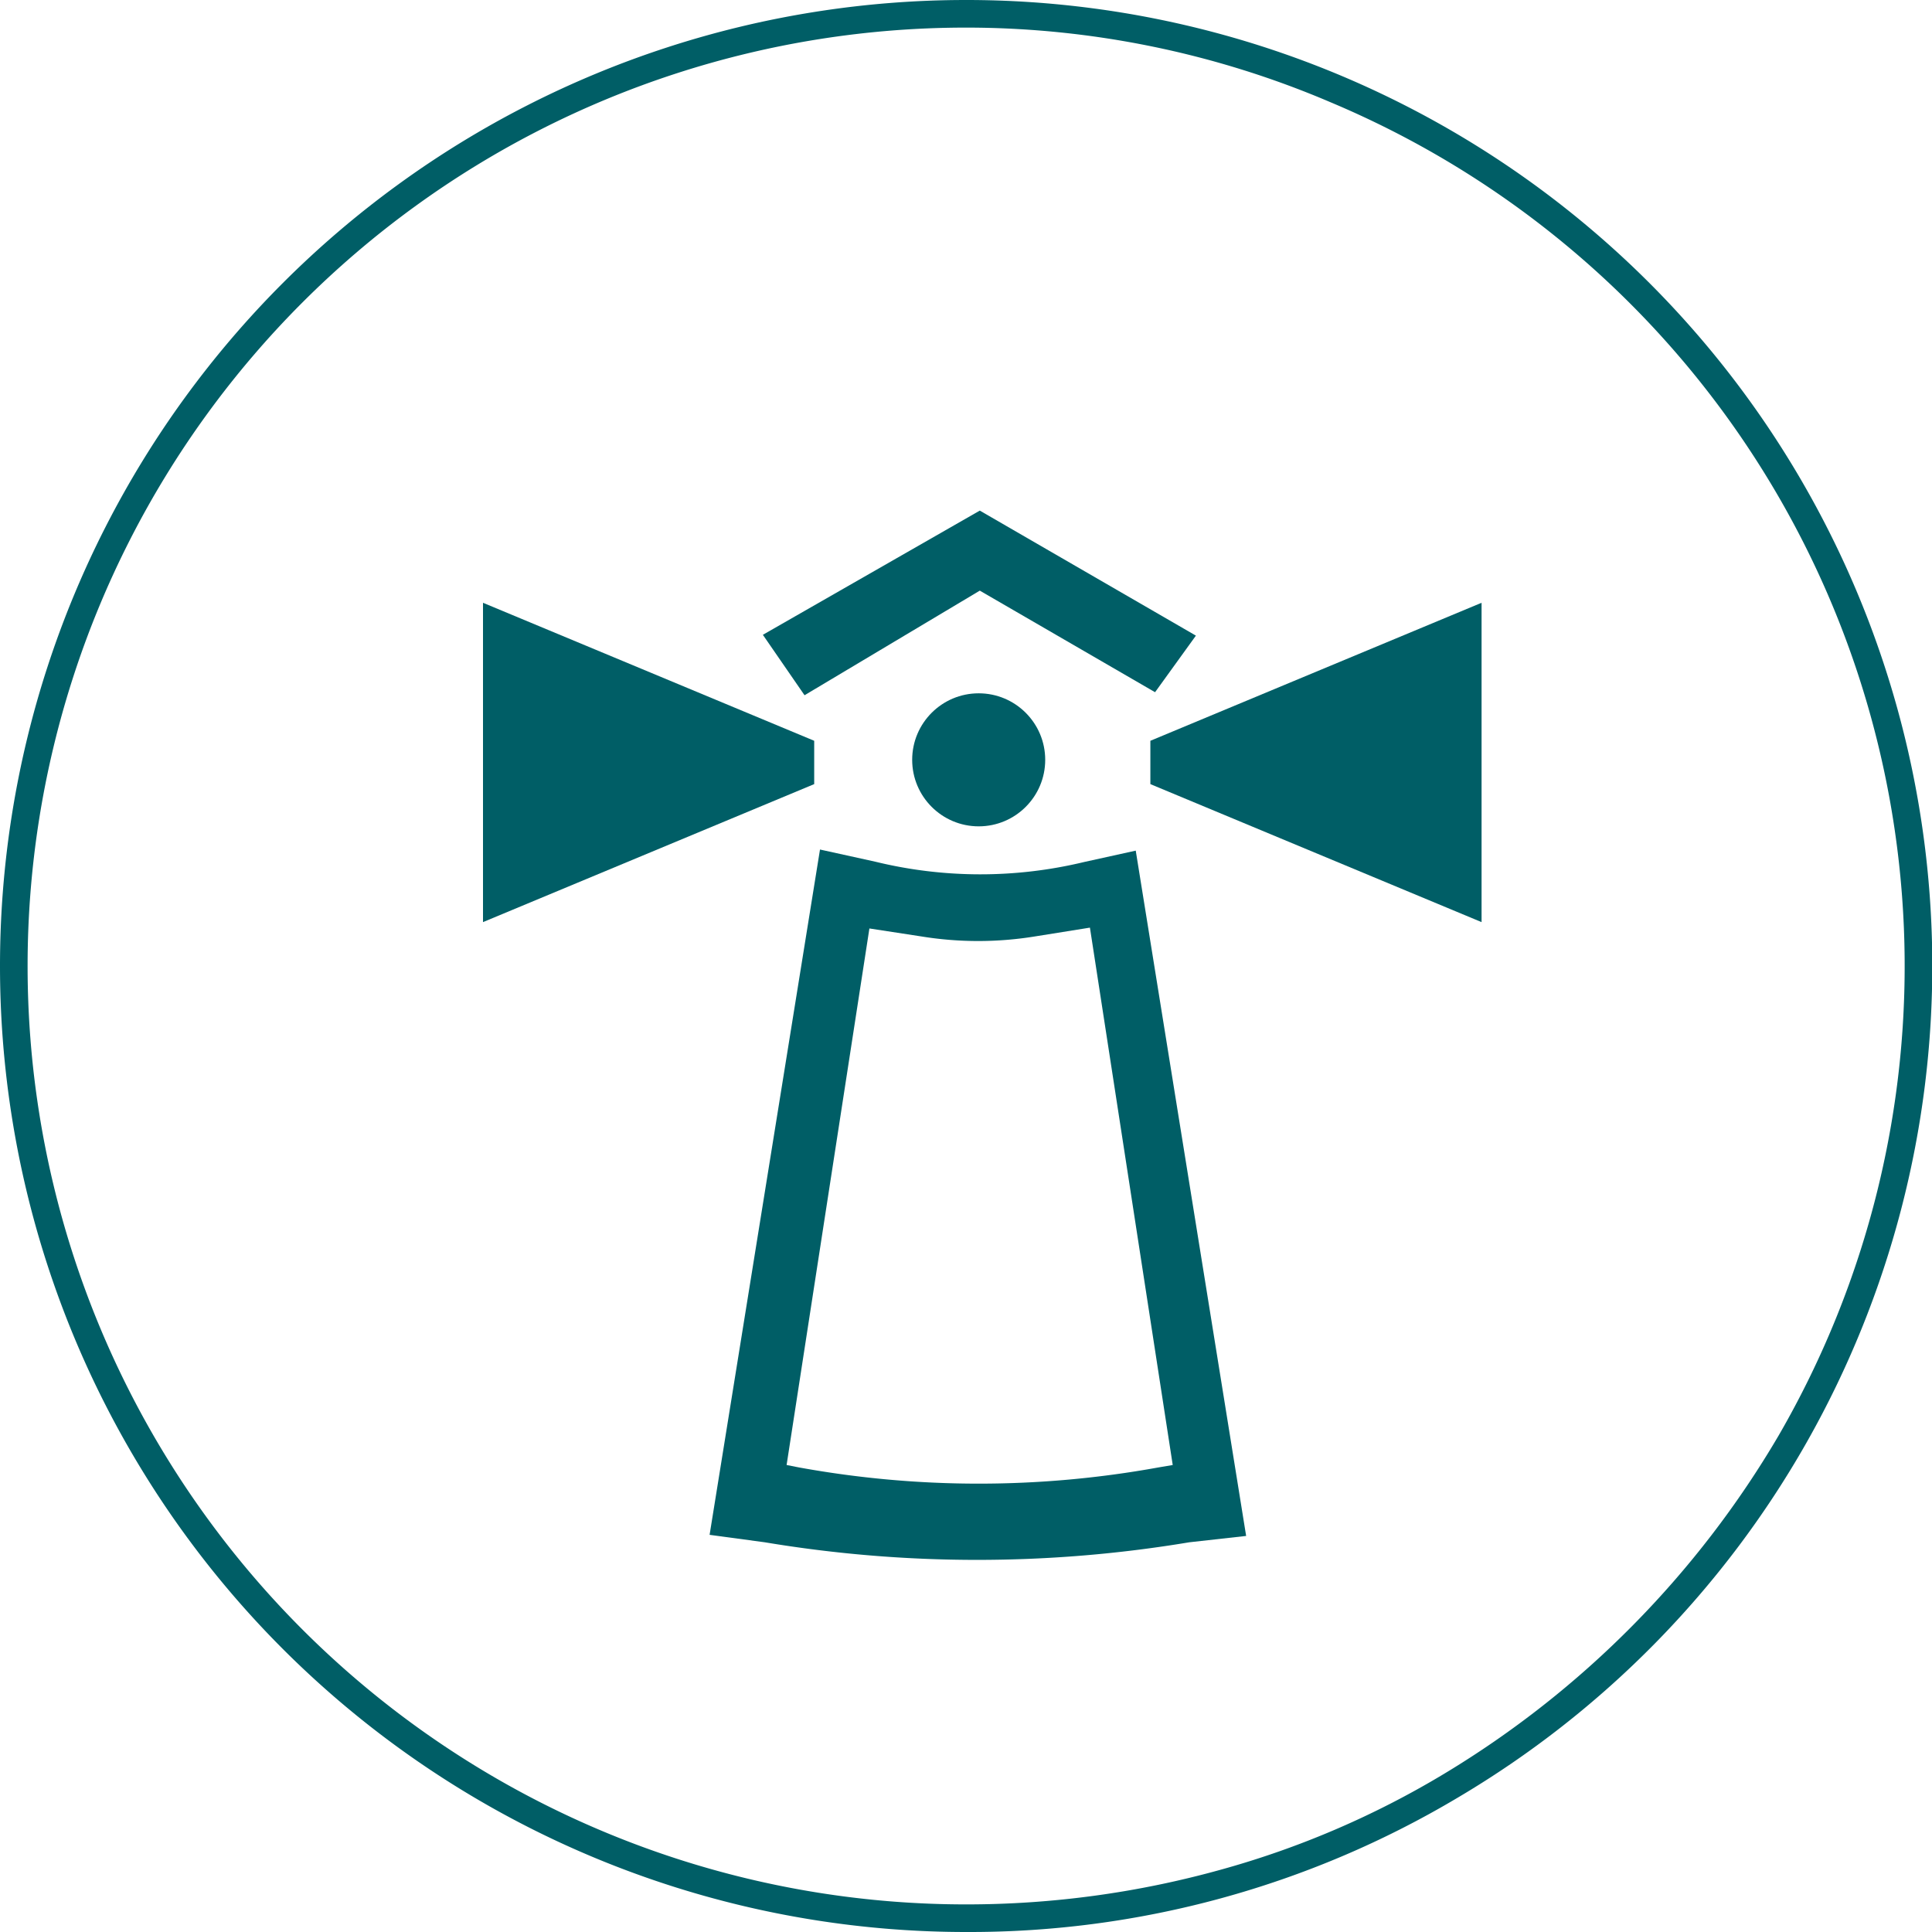
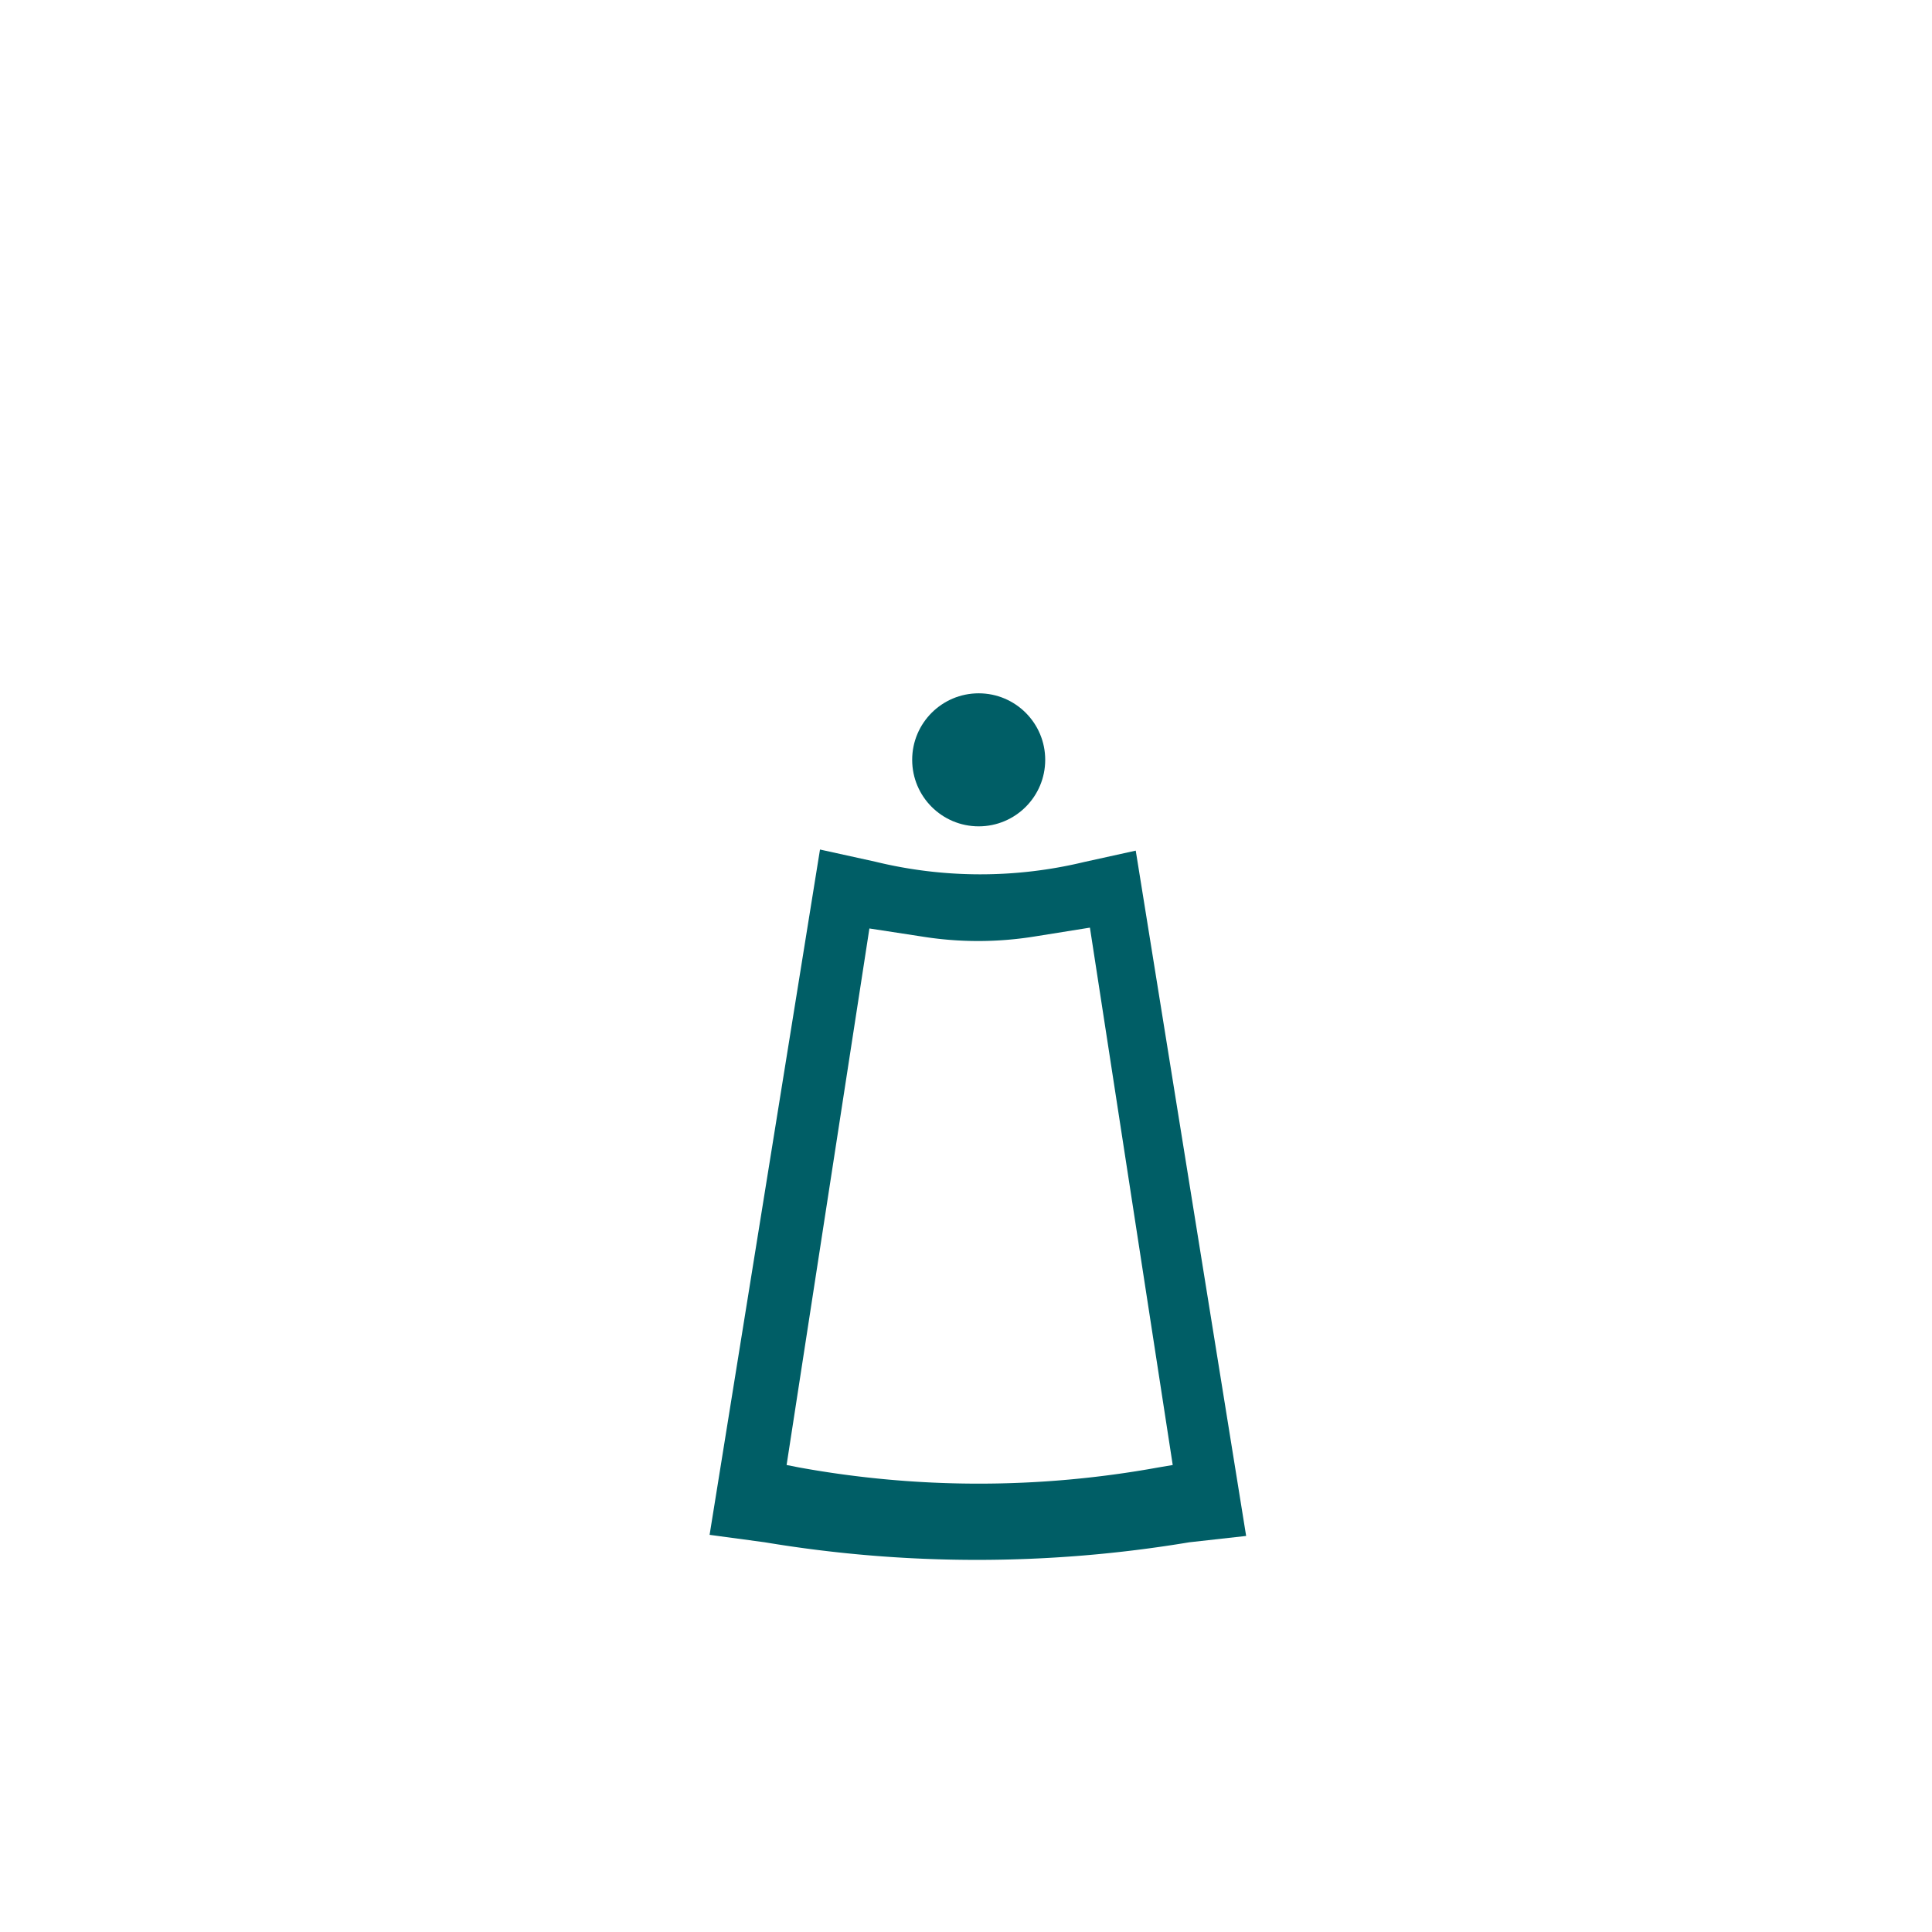
<svg xmlns="http://www.w3.org/2000/svg" data-name="a3eff151-3adb-4905-b3ae-49d7110688af" viewBox="0 0 70 70">
-   <path data-name="b34313c9-ff54-4db9-89e1-4da1453bc396" d="M35.5,18.5,27.64,23l1.51,2.19,6.35-3.79,6.35,3.68,1.48-2.05Z" transform="translate(0 0)" fill="#005e66" />
-   <path data-name="a456877d-2e0b-4b2b-b6d9-6906f0d7bb75" d="M41.68,28.41l12,5V21.84l-12,5Z" transform="translate(0 0)" fill="#005e66" />
  <g data-name="a3de068f-f689-47ee-b95e-dc6355e48c88">
    <path data-name="bad7e460-a1f2-4fc0-8f8c-ef1ae837986c" d="M31.71,31.22l-2-.44-4,24.83,2,.27a46.7,46.7,0,0,0,15.38,0l2.06-.23-4-24.83-1.86.41A16.06,16.06,0,0,1,31.71,31.22ZM28.5,53.08l3-19.44,1.89.29a12.82,12.82,0,0,0,4.1,0l2-.32,3,19.47-.53.09a36.4,36.4,0,0,1-13,0Z" transform="translate(0 0)" fill="#005e66" />
-     <path data-name="f66299ff-91a8-4ae0-8d56-40b3069137f7" d="M31,34.89" transform="translate(0 0)" fill="#005e66" />
    <path data-name="b68b9b16-f7b8-4556-885f-d153fdcda588" d="M35.5,34.89" transform="translate(0 0)" fill="#005e66" />
  </g>
  <circle data-name="a1f756a8-bcb1-4855-89f2-4771b522d1a8" cx="35.46" cy="27.53" r="2.41" fill="#005e66" />
-   <path data-name="ee855a5f-69ba-4b21-8730-cd18ae937a8d" d="M29.5,28.41l-12,5V21.84l12,5Z" transform="translate(0 0)" fill="#005e66" />
-   <path d="M35,1a34,34,0,0,0,0,68,34.38,34.38,0,0,0,9.24-1.26,32.44,32.44,0,0,0,8.08-3.47A34.94,34.94,0,0,0,64.45,52,33.95,33.95,0,0,0,48.22,3.71,33.63,33.63,0,0,0,35,1m0-1A35,35,0,0,1,52.82,65.13,34.55,34.55,0,0,1,35,70,35,35,0,0,1,35,0Z" transform="translate(0 0)" fill="#005e66" />
</svg>